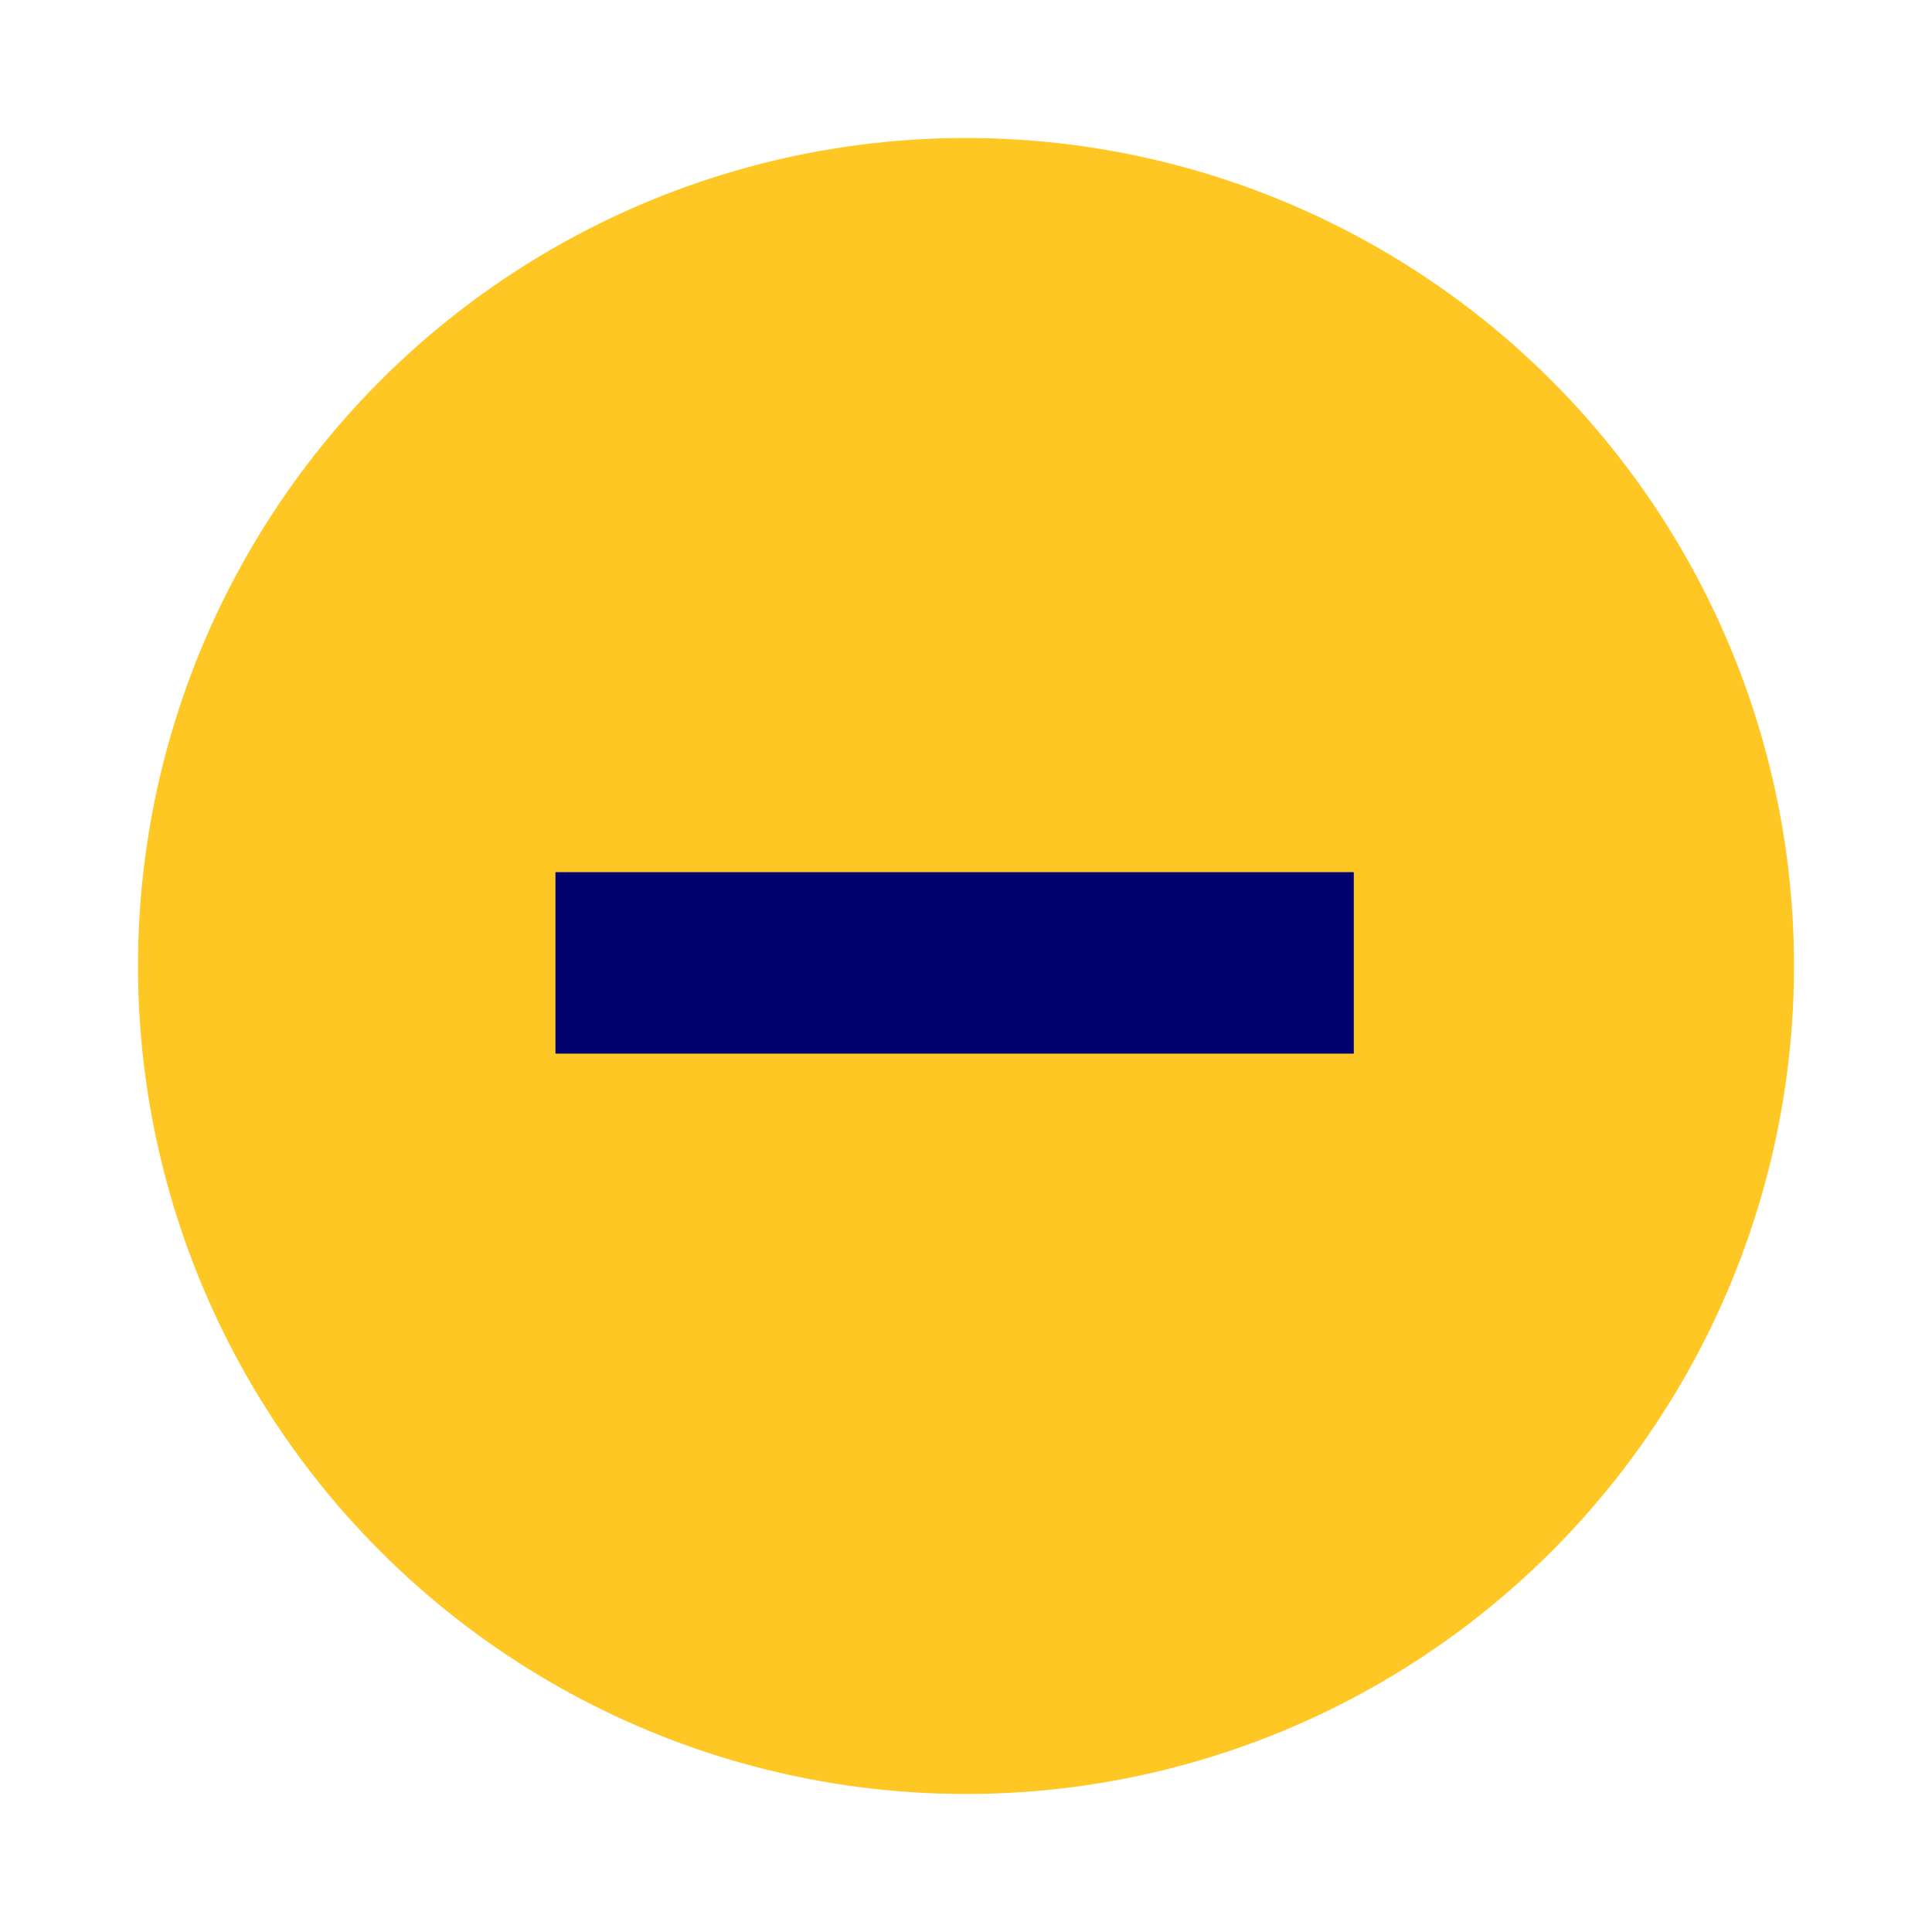
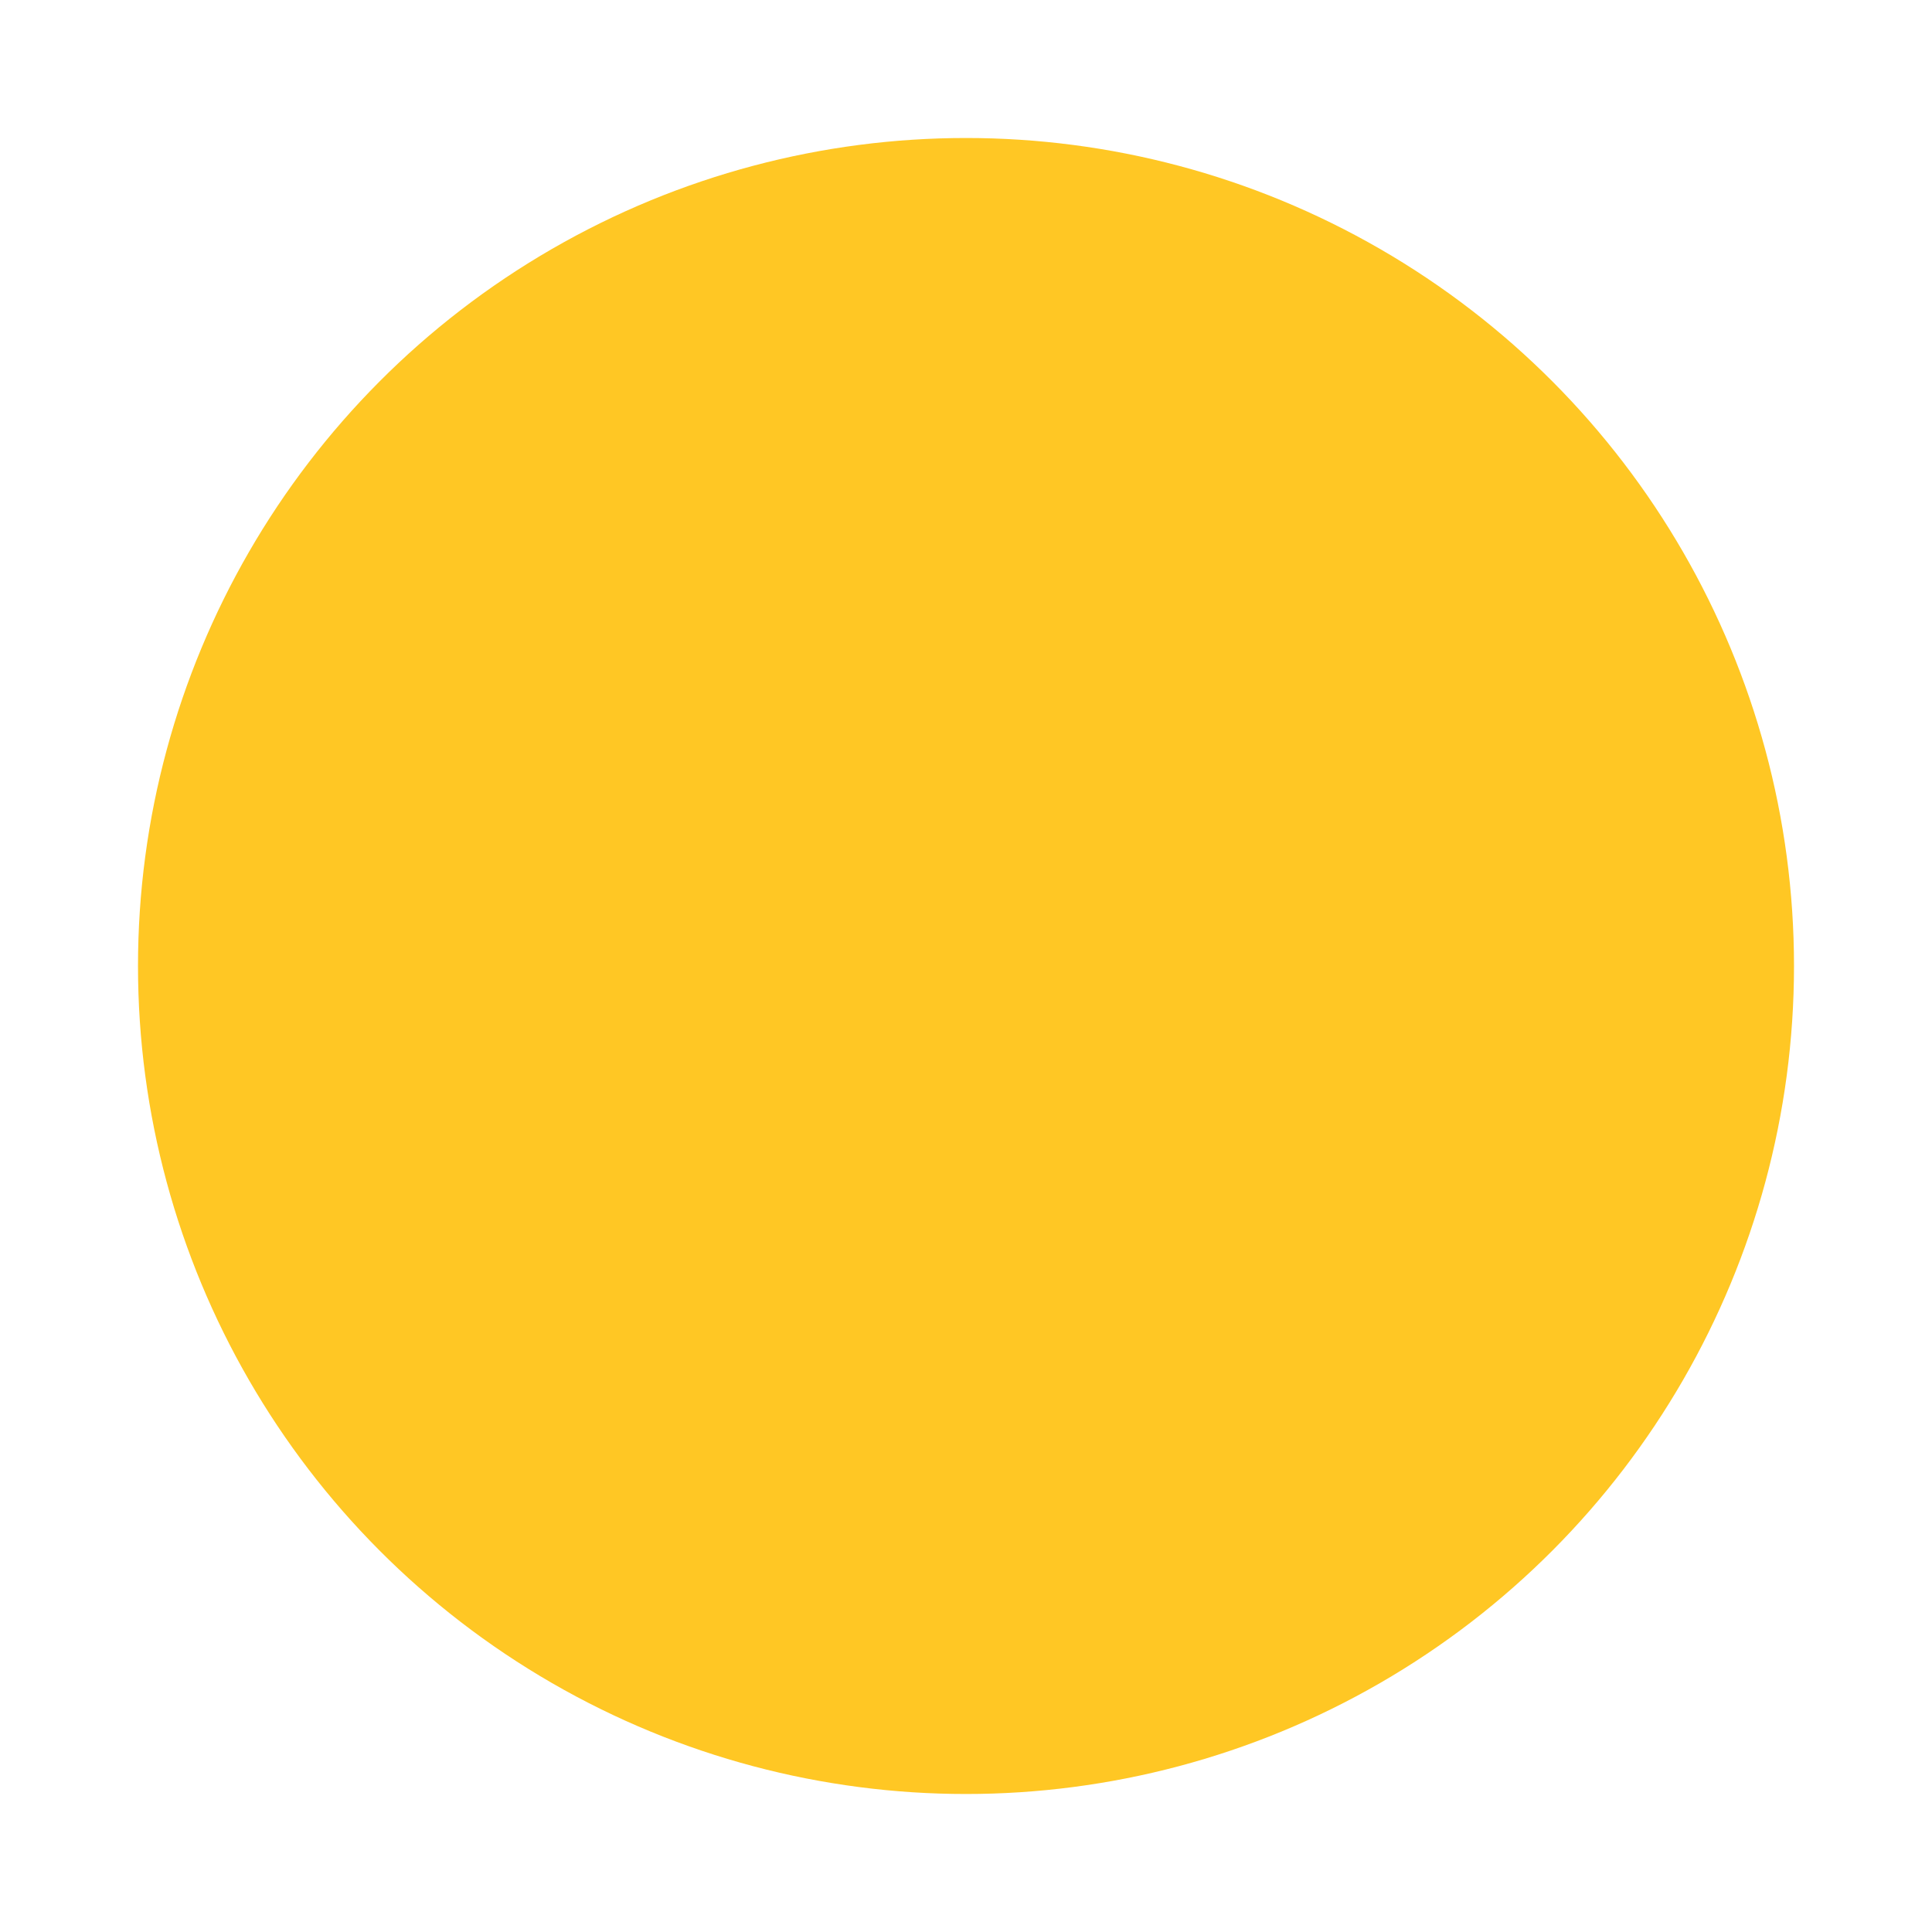
<svg xmlns="http://www.w3.org/2000/svg" version="1.0" id="Layer_1" x="0px" y="0px" viewBox="0 0 280 280" style="enable-background:new 0 0 280 280;" width="26" height="26" xml:space="preserve">
  <style type="text/css">
	.st0{fill:#FFC724;}
	.st1{fill:#00006E;}
</style>
  <g>
    <circle class="st0" cx="140" cy="140" r="120" />
-     <rect x="80.5" y="126.4" class="st1" width="115.7" height="26.3" />
  </g>
</svg>